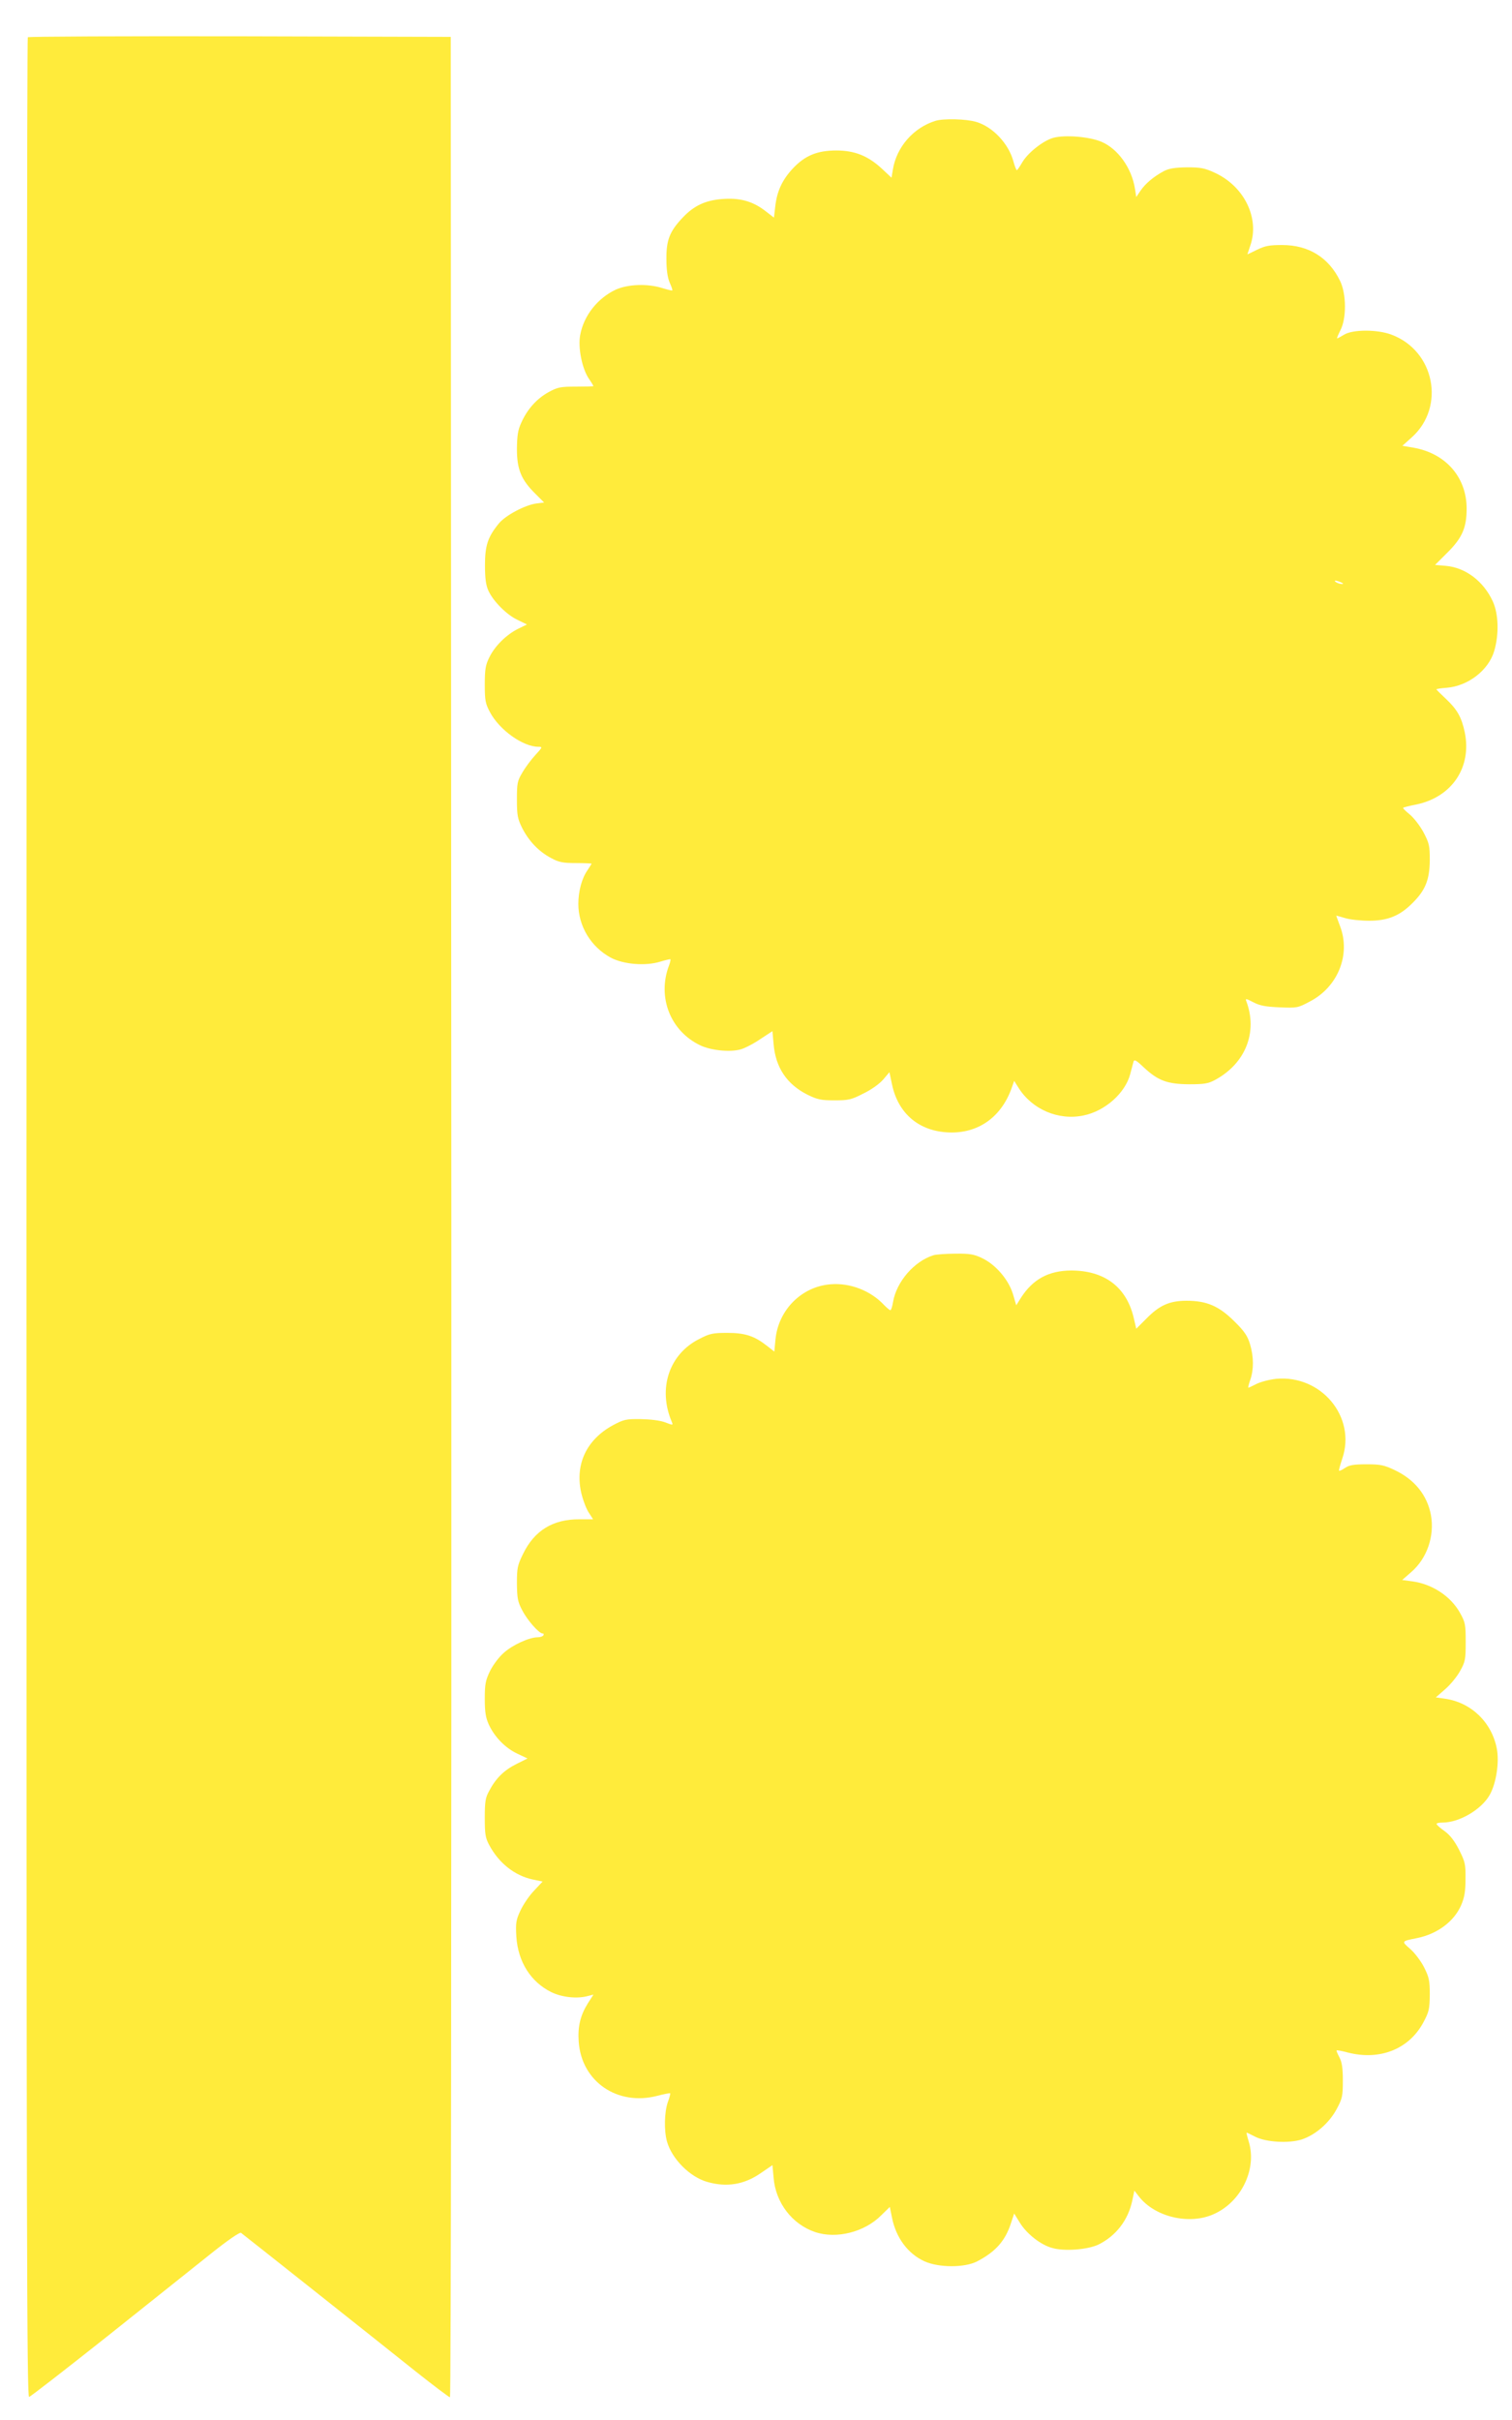
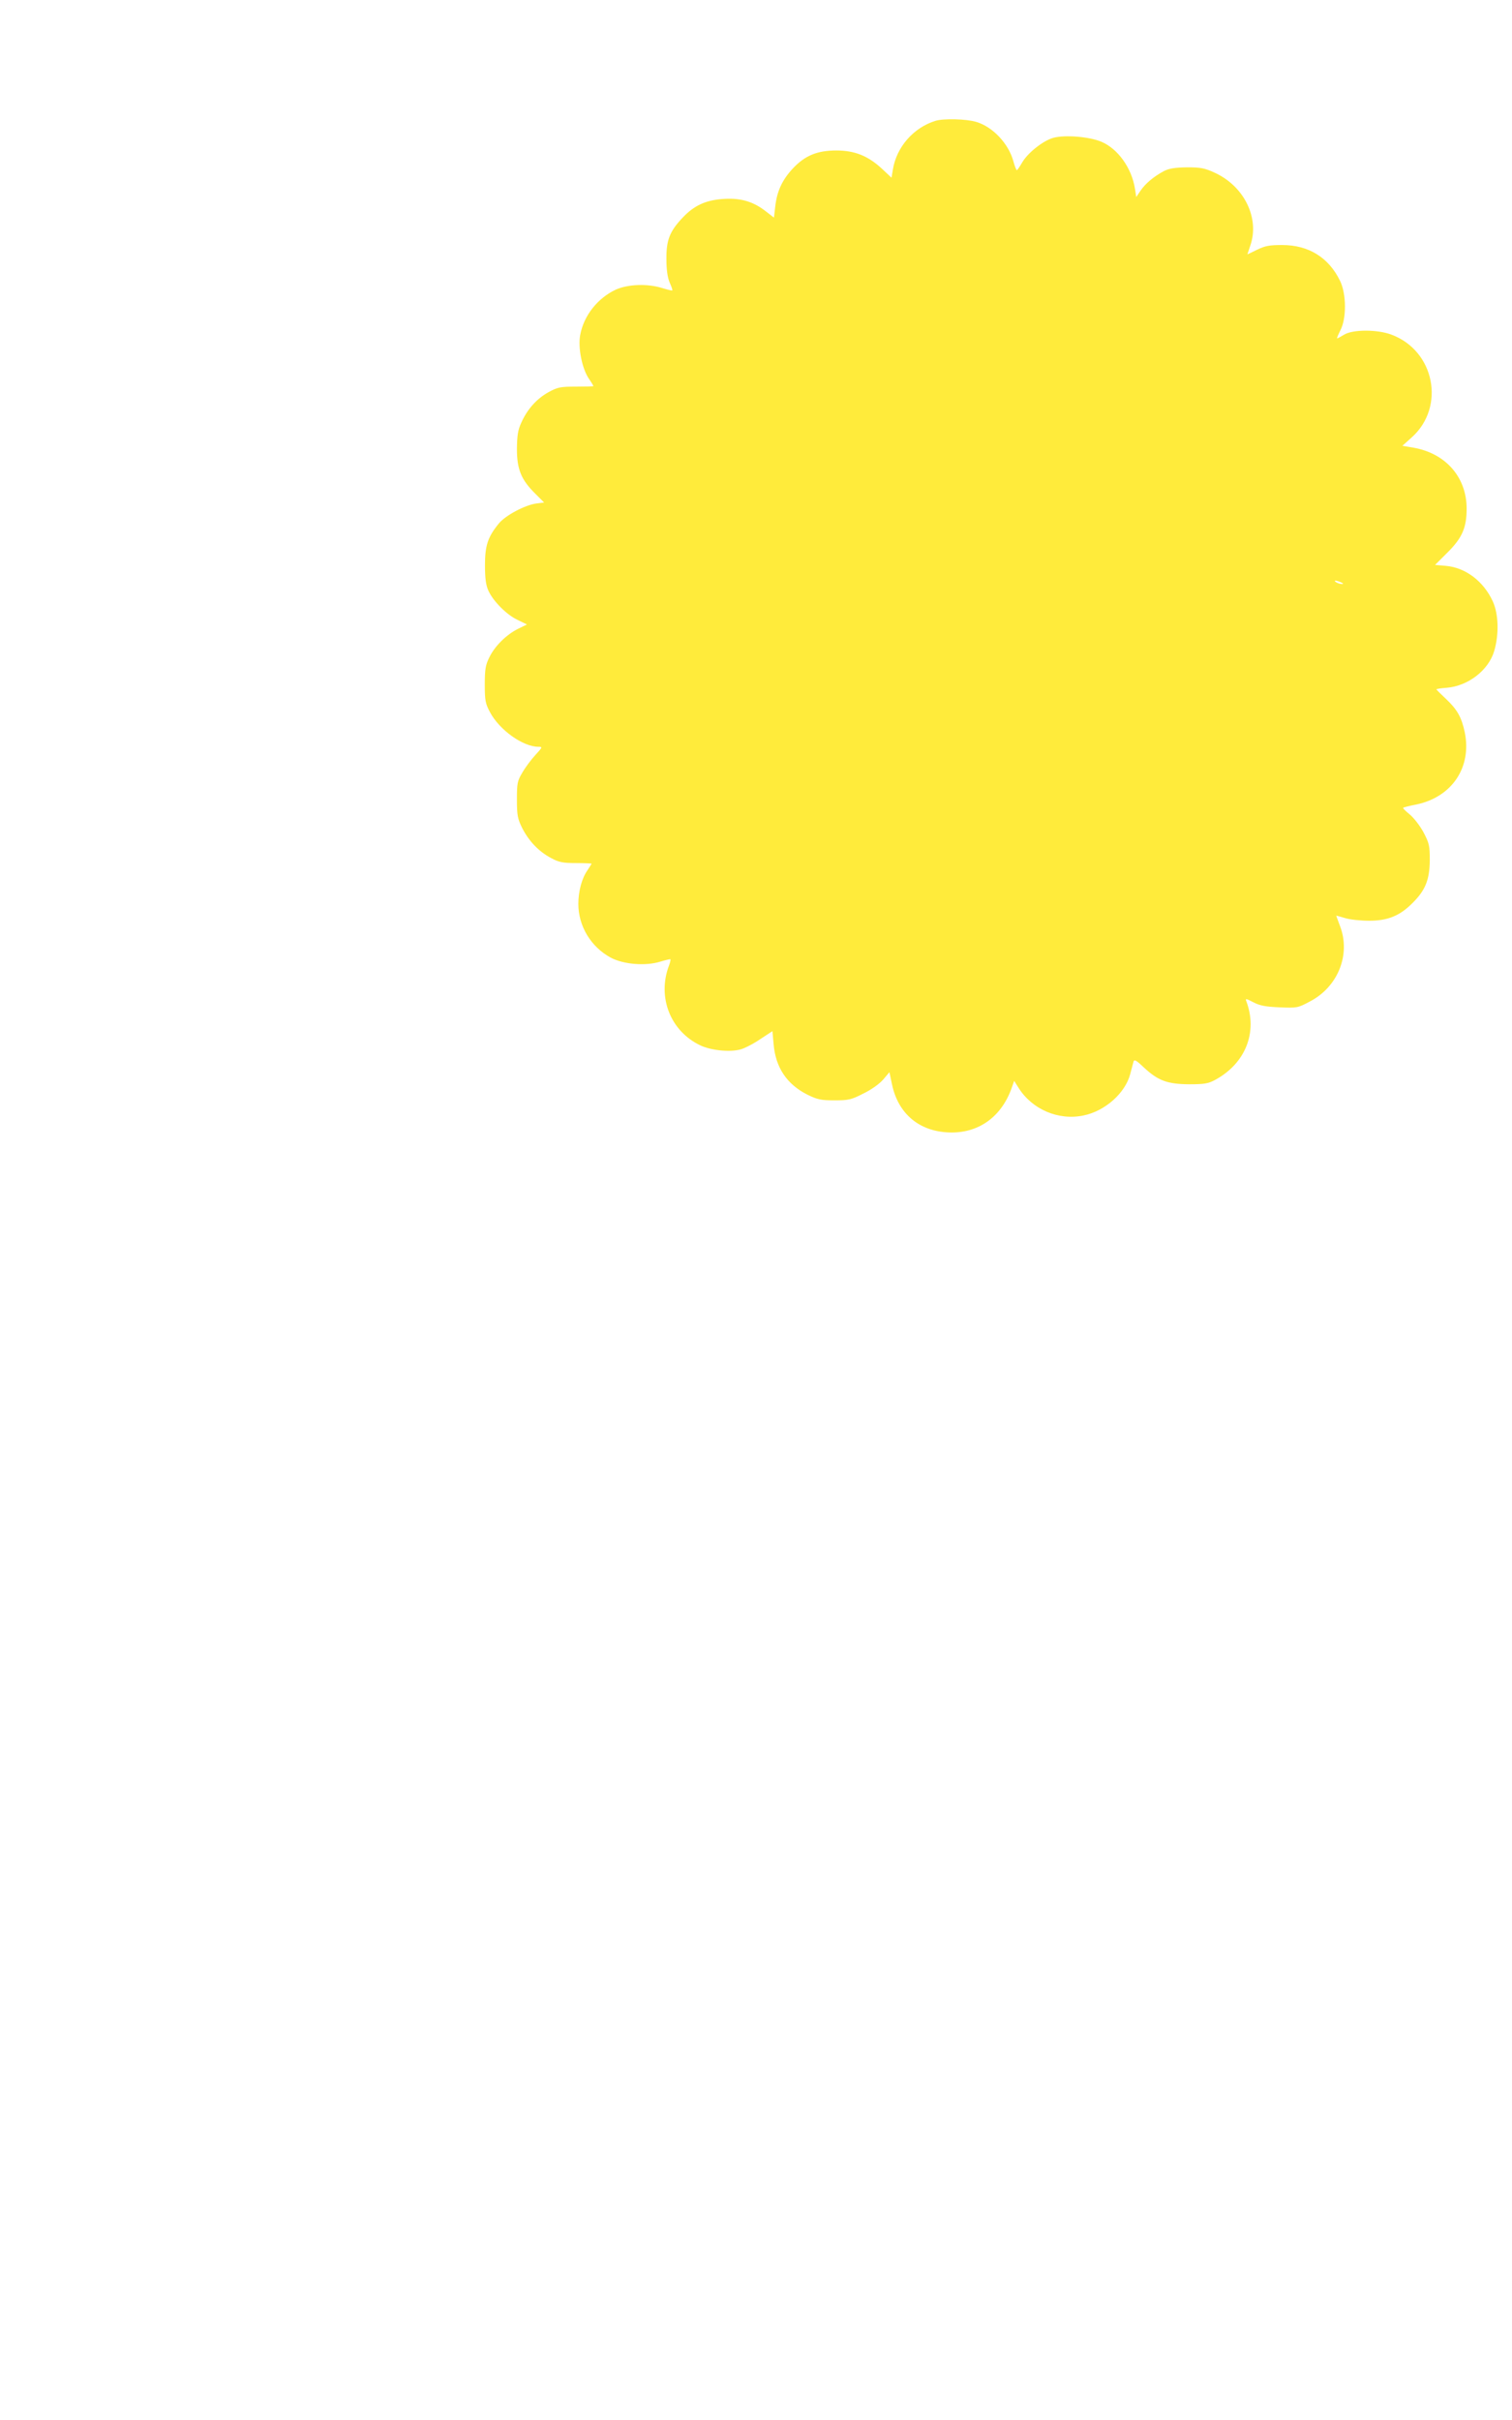
<svg xmlns="http://www.w3.org/2000/svg" version="1.0" width="800pt" height="1280pt" viewBox="0 0 800 1280" preserveAspectRatio="xMidYMid meet">
  <g transform="translate(0,1280) scale(0.1,-0.1)" fill="#ffeb3b" stroke="none">
-     <path d="M147 12603 c-4 -3 -7 -2814 -7 -6245 0 -5421 2 -6239 14 -6236 8 2 196 148 418 324 222 177 468 373 548 437 80 64 149 112 155 107 14 -10 718 -568 923 -732 96 -76 178 -138 183 -138 5 0 8 2506 7 6243 l-3 6242 -1116 3 c-613 1 -1119 -1 -1122 -5z" />
    <path d="M4950 12161 c-117 -36 -207 -139 -226 -259 l-7 -42 -49 46 c-75 70 -146 98 -243 98 -102 0 -166 -27 -230 -95 -56 -60 -84 -120 -93 -200 l-7 -60 -52 40 c-65 48 -132 66 -225 58 -86 -7 -146 -35 -204 -96 -70 -73 -89 -120 -88 -221 0 -57 6 -98 17 -124 10 -22 16 -40 14 -42 -2 -2 -25 4 -52 12 -78 25 -183 21 -247 -8 -96 -45 -169 -137 -188 -239 -13 -65 9 -177 45 -231 14 -20 25 -39 25 -40 0 -2 -42 -3 -93 -3 -83 0 -97 -3 -146 -30 -61 -34 -111 -89 -143 -161 -18 -39 -22 -67 -23 -139 0 -108 23 -163 97 -236 l47 -47 -41 -5 c-60 -8 -163 -63 -198 -105 -59 -72 -74 -117 -74 -222 0 -68 5 -106 18 -134 25 -56 98 -129 155 -155 l49 -24 -47 -23 c-62 -31 -123 -91 -152 -151 -20 -40 -24 -63 -24 -143 0 -84 3 -101 27 -146 50 -95 175 -184 257 -184 22 0 22 -2 -16 -43 -22 -24 -53 -65 -69 -93 -27 -45 -29 -57 -29 -144 0 -84 4 -101 28 -150 36 -70 88 -124 152 -158 42 -23 63 -27 133 -27 45 0 82 -2 82 -3 0 -2 -10 -17 -21 -34 -30 -42 -49 -111 -49 -179 0 -117 66 -227 171 -284 67 -36 185 -46 264 -21 27 8 51 14 52 12 2 -2 -1 -16 -7 -32 -64 -168 7 -349 167 -424 56 -26 154 -36 210 -21 23 6 71 31 106 55 l64 42 6 -67 c10 -125 70 -214 179 -269 53 -26 72 -30 143 -30 74 0 89 3 153 36 42 20 85 51 105 74 l33 39 13 -62 c33 -162 151 -257 317 -257 149 0 266 88 318 239 l12 34 22 -35 c72 -116 212 -176 345 -148 114 23 221 119 247 219 7 25 14 54 17 64 4 15 13 11 54 -28 76 -71 125 -89 239 -90 81 0 102 3 139 23 161 87 227 253 165 417 -6 14 -1 14 37 -6 34 -18 65 -24 139 -27 92 -4 97 -3 159 30 150 77 219 249 161 400 -11 29 -20 54 -20 55 0 0 21 -5 47 -13 25 -8 83 -14 127 -14 99 0 163 26 231 95 67 67 89 122 90 225 0 78 -3 90 -34 149 -19 35 -52 77 -73 94 -21 17 -36 32 -34 34 2 3 34 11 71 18 188 40 293 197 255 382 -17 80 -40 120 -99 176 -28 26 -51 49 -51 51 0 2 24 6 53 8 115 9 223 93 253 195 26 89 23 196 -8 263 -49 106 -144 178 -248 187 l-57 5 68 68 c76 76 99 130 99 230 0 165 -110 292 -281 322 l-59 10 50 45 c179 161 121 458 -108 543 -74 28 -204 28 -250 0 -18 -11 -35 -20 -37 -20 -3 0 5 19 17 43 33 63 32 193 -2 262 -60 123 -166 189 -306 189 -67 0 -90 -4 -133 -25 -28 -14 -51 -25 -51 -24 0 1 7 22 15 45 51 145 -31 314 -187 386 -54 25 -75 29 -148 29 -63 -1 -94 -6 -120 -19 -55 -29 -100 -67 -125 -104 l-23 -34 -7 44 c-17 109 -90 211 -177 248 -63 27 -193 38 -255 21 -54 -15 -136 -80 -165 -131 -13 -22 -25 -40 -28 -40 -3 0 -11 21 -18 46 -25 94 -109 183 -196 209 -52 16 -173 19 -216 6z m2145 -2441 c13 -6 15 -9 5 -9 -8 0 -22 4 -30 9 -18 12 -2 12 25 0z" />
-     <path d="M4940 6161 c-102 -31 -197 -140 -215 -248 -4 -24 -10 -43 -14 -43 -4 0 -18 12 -32 26 -71 77 -181 120 -285 111 -153 -12 -276 -136 -291 -292 l-6 -64 -37 29 c-67 53 -116 70 -211 70 -76 0 -93 -3 -147 -31 -162 -80 -223 -264 -147 -441 7 -17 5 -17 -36 -1 -27 10 -77 16 -129 17 -79 1 -90 -2 -148 -33 -137 -75 -199 -203 -168 -351 8 -37 26 -86 39 -107 l25 -39 -72 0 c-140 1 -238 -59 -298 -182 -30 -61 -33 -75 -33 -157 1 -78 4 -97 28 -142 27 -53 89 -123 108 -123 6 0 7 -4 4 -10 -3 -5 -17 -10 -30 -10 -44 0 -132 -40 -178 -81 -26 -22 -58 -65 -74 -97 -24 -50 -28 -69 -28 -147 0 -71 5 -100 21 -136 31 -67 87 -124 150 -154 l55 -26 -60 -30 c-64 -32 -108 -75 -143 -142 -20 -36 -23 -57 -23 -142 0 -85 3 -106 23 -143 51 -96 134 -162 230 -183 l53 -11 -46 -49 c-26 -27 -58 -75 -72 -106 -23 -49 -25 -65 -21 -137 9 -133 76 -239 185 -293 58 -28 138 -36 195 -20 l28 7 -29 -45 c-40 -64 -55 -123 -49 -205 15 -210 205 -341 417 -285 35 9 65 15 67 13 2 -2 -4 -24 -13 -48 -18 -54 -20 -149 -4 -207 26 -92 121 -188 214 -214 102 -29 194 -14 281 46 l63 43 6 -65 c10 -133 98 -248 220 -289 113 -38 262 0 350 89 l45 44 11 -54 c21 -109 85 -194 173 -234 76 -34 213 -34 278 0 98 51 149 109 179 202 l17 51 31 -50 c36 -58 110 -116 170 -132 64 -19 189 -9 245 18 93 46 157 129 179 233 l11 52 25 -32 c84 -107 264 -150 393 -93 147 64 232 239 187 385 -8 26 -13 47 -11 47 2 0 21 -9 44 -21 57 -30 180 -37 248 -15 72 24 144 86 184 160 30 56 33 68 33 151 0 68 -5 98 -18 123 -10 19 -17 35 -15 37 2 2 28 -3 58 -11 170 -44 325 17 401 159 30 56 33 70 34 147 0 75 -4 92 -30 144 -16 32 -49 76 -73 97 -48 42 -49 41 36 58 107 22 195 87 233 174 17 40 23 71 23 138 1 79 -2 91 -34 155 -24 47 -48 78 -77 99 -23 16 -42 33 -42 38 -1 4 14 7 32 7 89 0 207 70 250 148 34 62 50 171 37 241 -26 140 -135 246 -274 266 l-49 7 49 43 c27 23 63 67 79 96 28 50 30 62 30 154 0 92 -2 104 -30 154 -49 88 -147 153 -254 167 l-52 7 48 42 c84 73 124 191 104 302 -20 105 -86 187 -191 237 -57 27 -76 31 -150 31 -66 0 -91 -4 -113 -19 -15 -10 -29 -17 -32 -15 -2 2 6 31 17 64 75 220 -111 444 -350 422 -36 -4 -82 -16 -104 -27 -21 -11 -41 -20 -43 -20 -2 0 2 19 10 41 19 54 19 122 -1 189 -13 43 -29 68 -82 120 -82 82 -147 110 -254 110 -90 0 -144 -24 -214 -96 l-52 -52 -15 64 c-40 159 -155 244 -330 244 -119 -1 -202 -46 -265 -144 l-25 -40 -18 61 c-24 77 -93 156 -164 189 -41 20 -66 24 -140 23 -49 0 -101 -4 -115 -8z" />
  </g>
</svg>